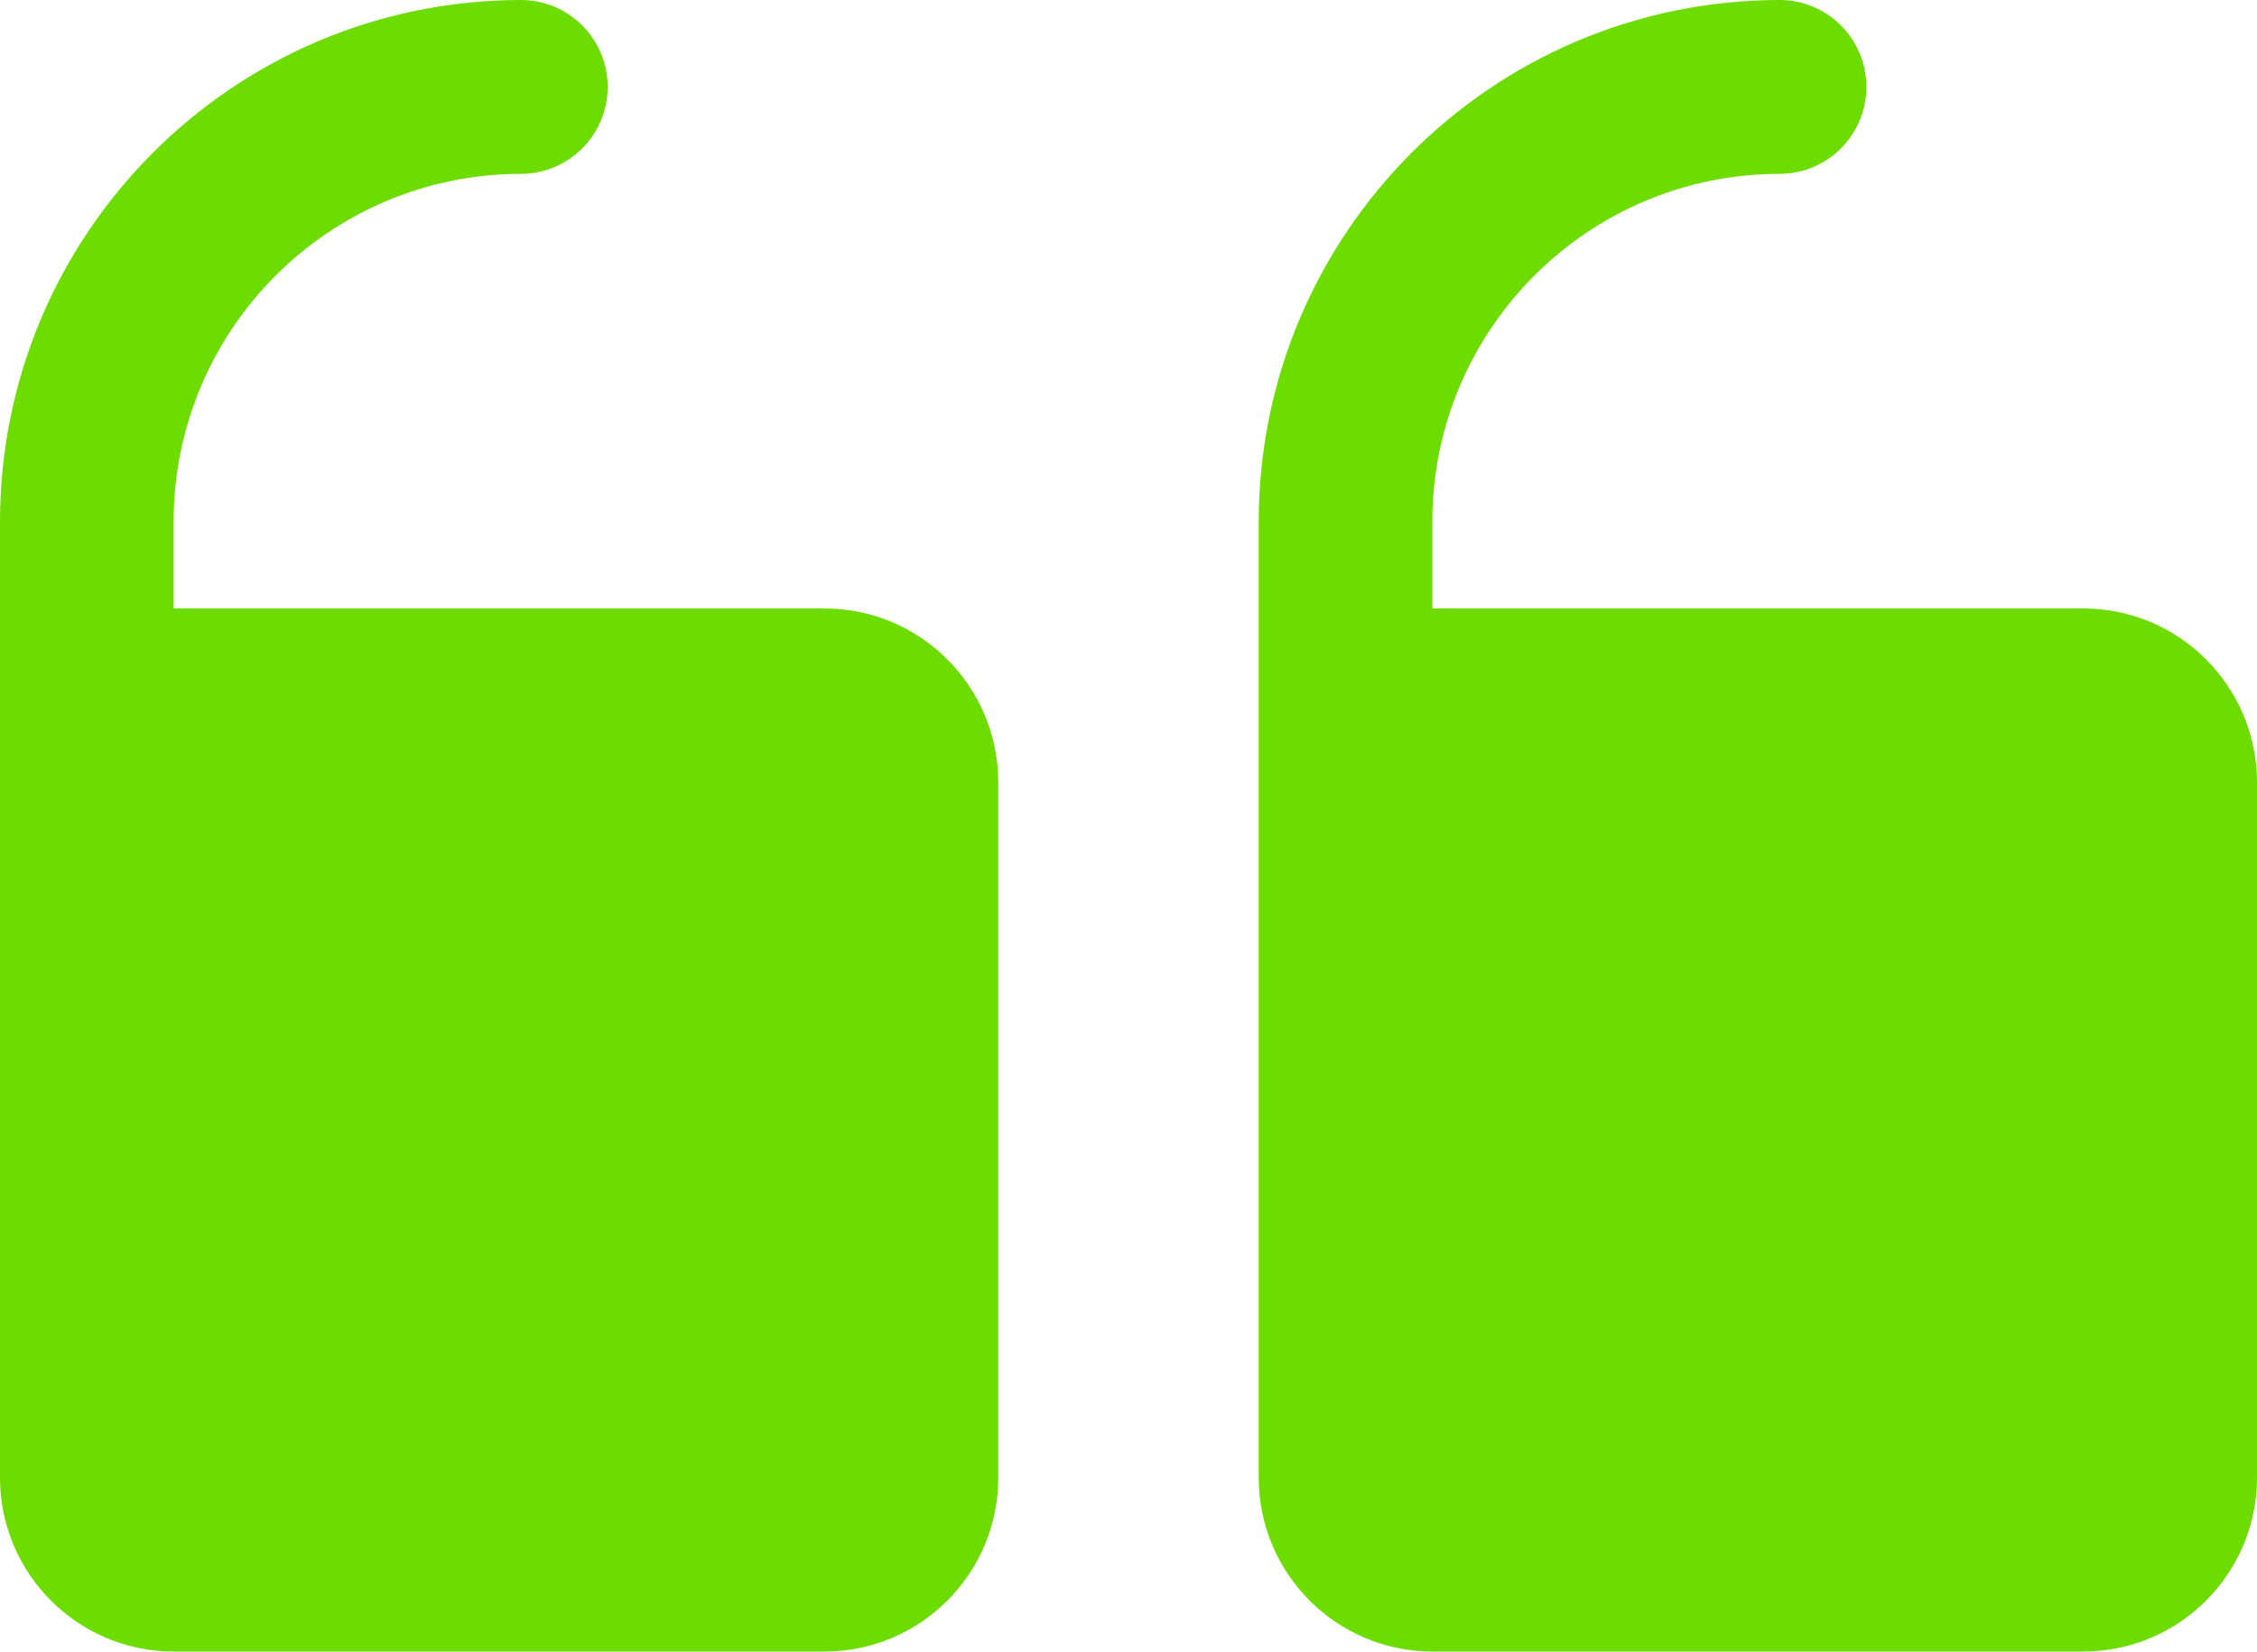
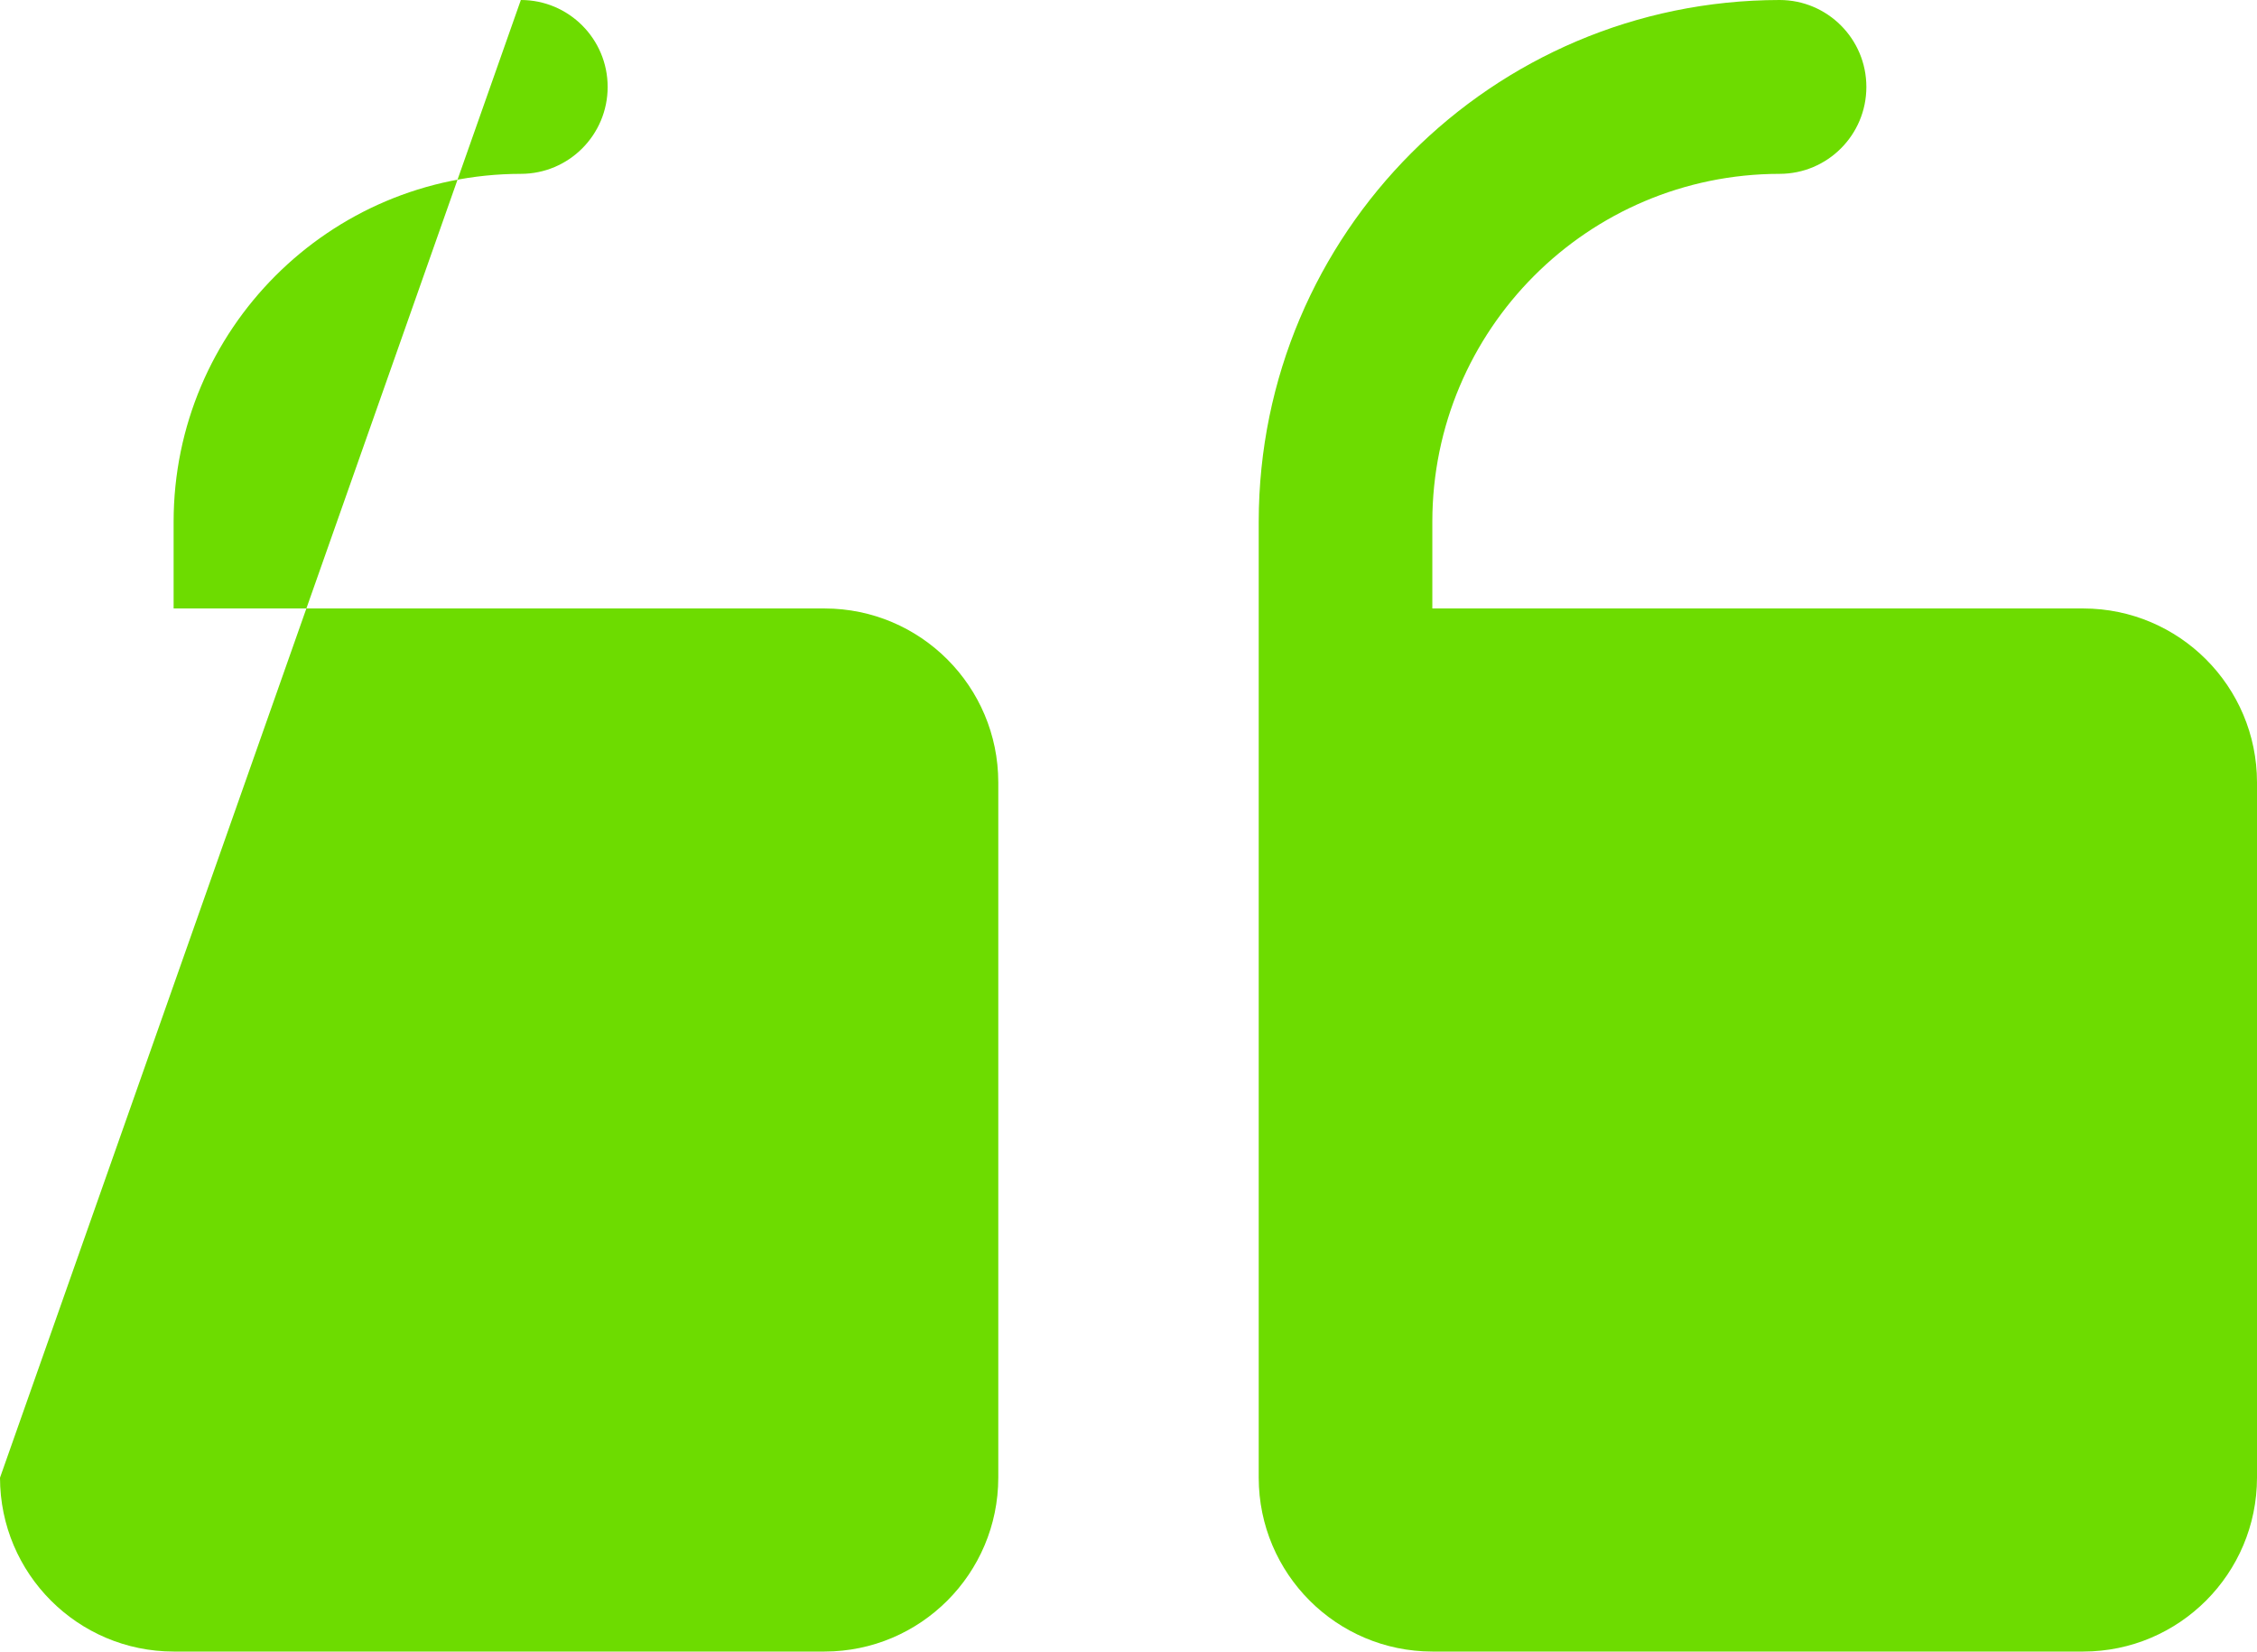
<svg xmlns="http://www.w3.org/2000/svg" fill="none" version="1.1" width="261" height="191" viewBox="0 0 261 191">
  <g transform="matrix(-1,-5.2146120310681e-8,5.2146120310681e-8,-1,522,382)">
-     <path d="M376.442,211.105L376.442,321.684C376.405,354.98,349.461,381.962,316.212,382C310.667,382,306.173,377.499,306.173,371.947C306.173,366.395,310.667,361.895,316.212,361.895C338.378,361.87,356.341,343.882,356.365,321.684L356.365,311.632L281.077,311.632C269.994,311.619,261.013,302.625,261,291.526L261,211.105C261.013,200.007,269.994,191.013,281.077,191L356.365,191C367.448,191.013,376.43,200.007,376.442,211.105ZM501.923,191L426.635,191C415.552,191.013,406.57,200.007,406.558,211.105L406.558,291.526C406.57,302.625,415.552,311.619,426.635,311.632L501.923,311.632L501.923,321.684C501.898,343.882,483.935,361.87,461.769,361.895C456.225,361.895,451.731,366.395,451.731,371.947C451.731,377.499,456.225,382,461.769,382C495.018,381.962,521.962,354.98,522,321.684L522,211.105C521.987,200.007,513.006,191.013,501.923,191Z" fill="#6DDC00" fill-opacity="1" style="mix-blend-mode:passthrough" />
+     <path d="M376.442,211.105L376.442,321.684C376.405,354.98,349.461,381.962,316.212,382C310.667,382,306.173,377.499,306.173,371.947C306.173,366.395,310.667,361.895,316.212,361.895C338.378,361.87,356.341,343.882,356.365,321.684L356.365,311.632L281.077,311.632C269.994,311.619,261.013,302.625,261,291.526L261,211.105C261.013,200.007,269.994,191.013,281.077,191L356.365,191C367.448,191.013,376.43,200.007,376.442,211.105ZM501.923,191L426.635,191C415.552,191.013,406.57,200.007,406.558,211.105L406.558,291.526C406.57,302.625,415.552,311.619,426.635,311.632L501.923,311.632L501.923,321.684C501.898,343.882,483.935,361.87,461.769,361.895C456.225,361.895,451.731,366.395,451.731,371.947C451.731,377.499,456.225,382,461.769,382L522,211.105C521.987,200.007,513.006,191.013,501.923,191Z" fill="#6DDC00" fill-opacity="1" style="mix-blend-mode:passthrough" />
  </g>
</svg>